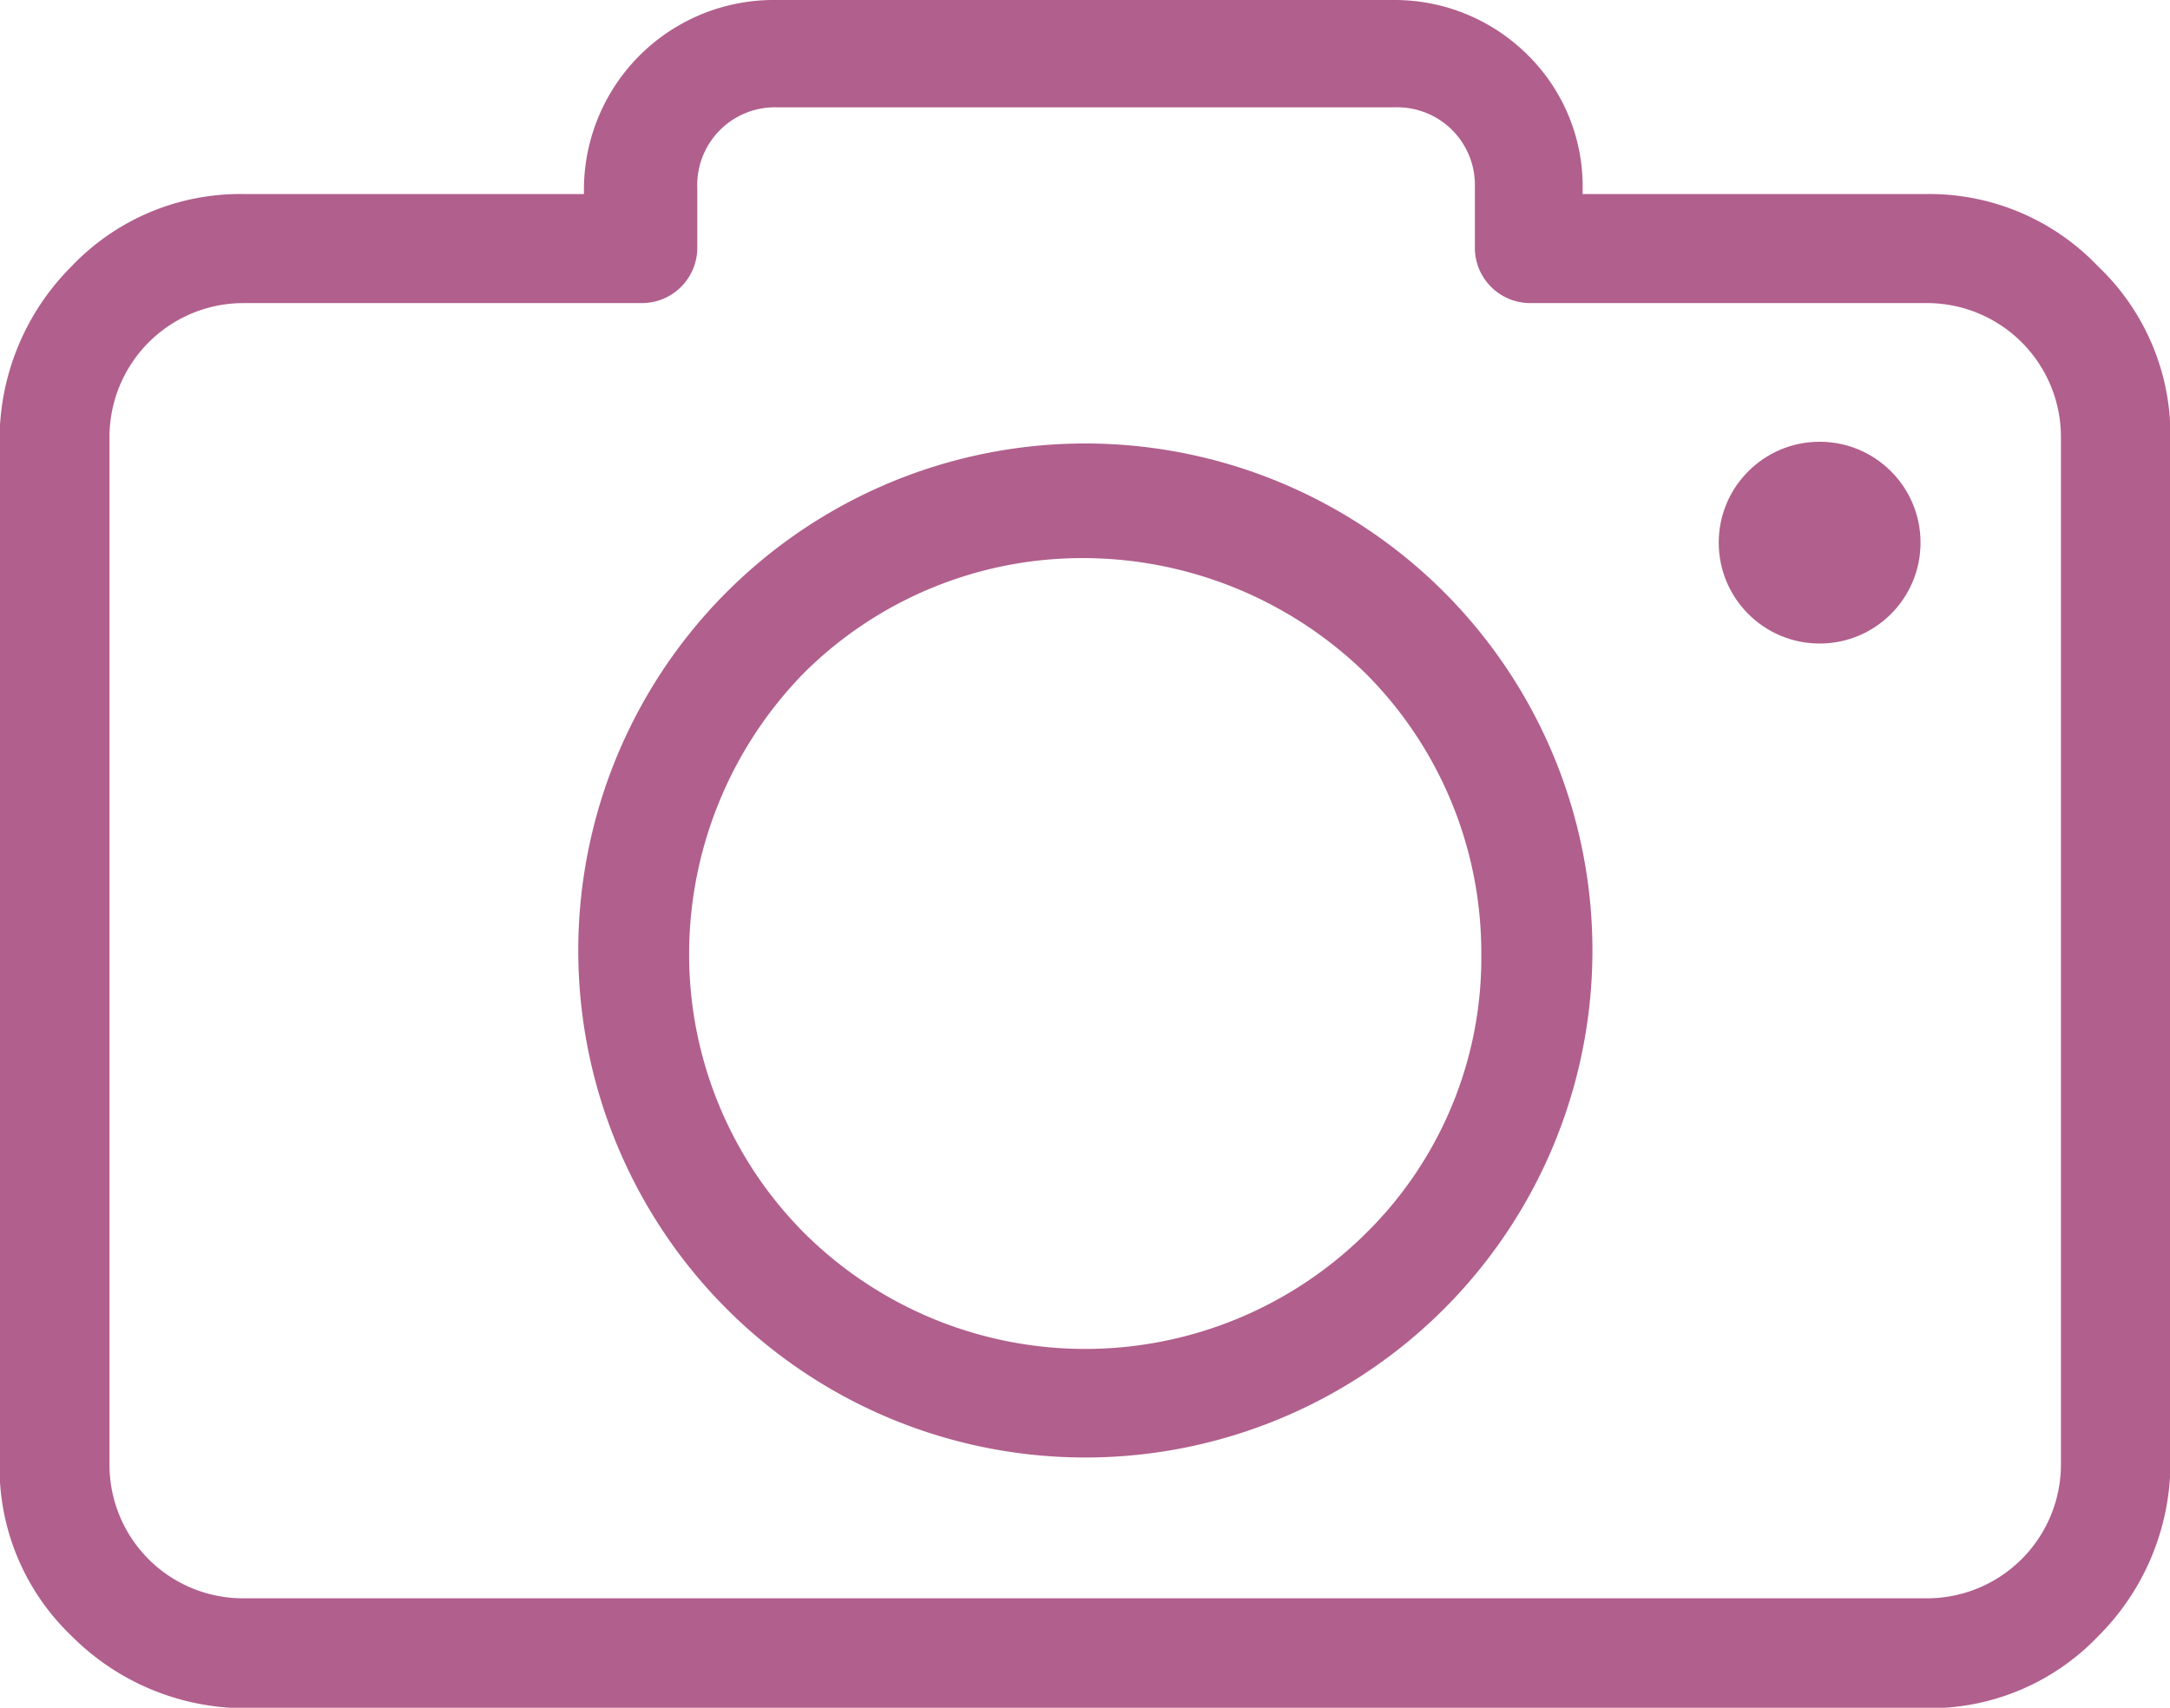
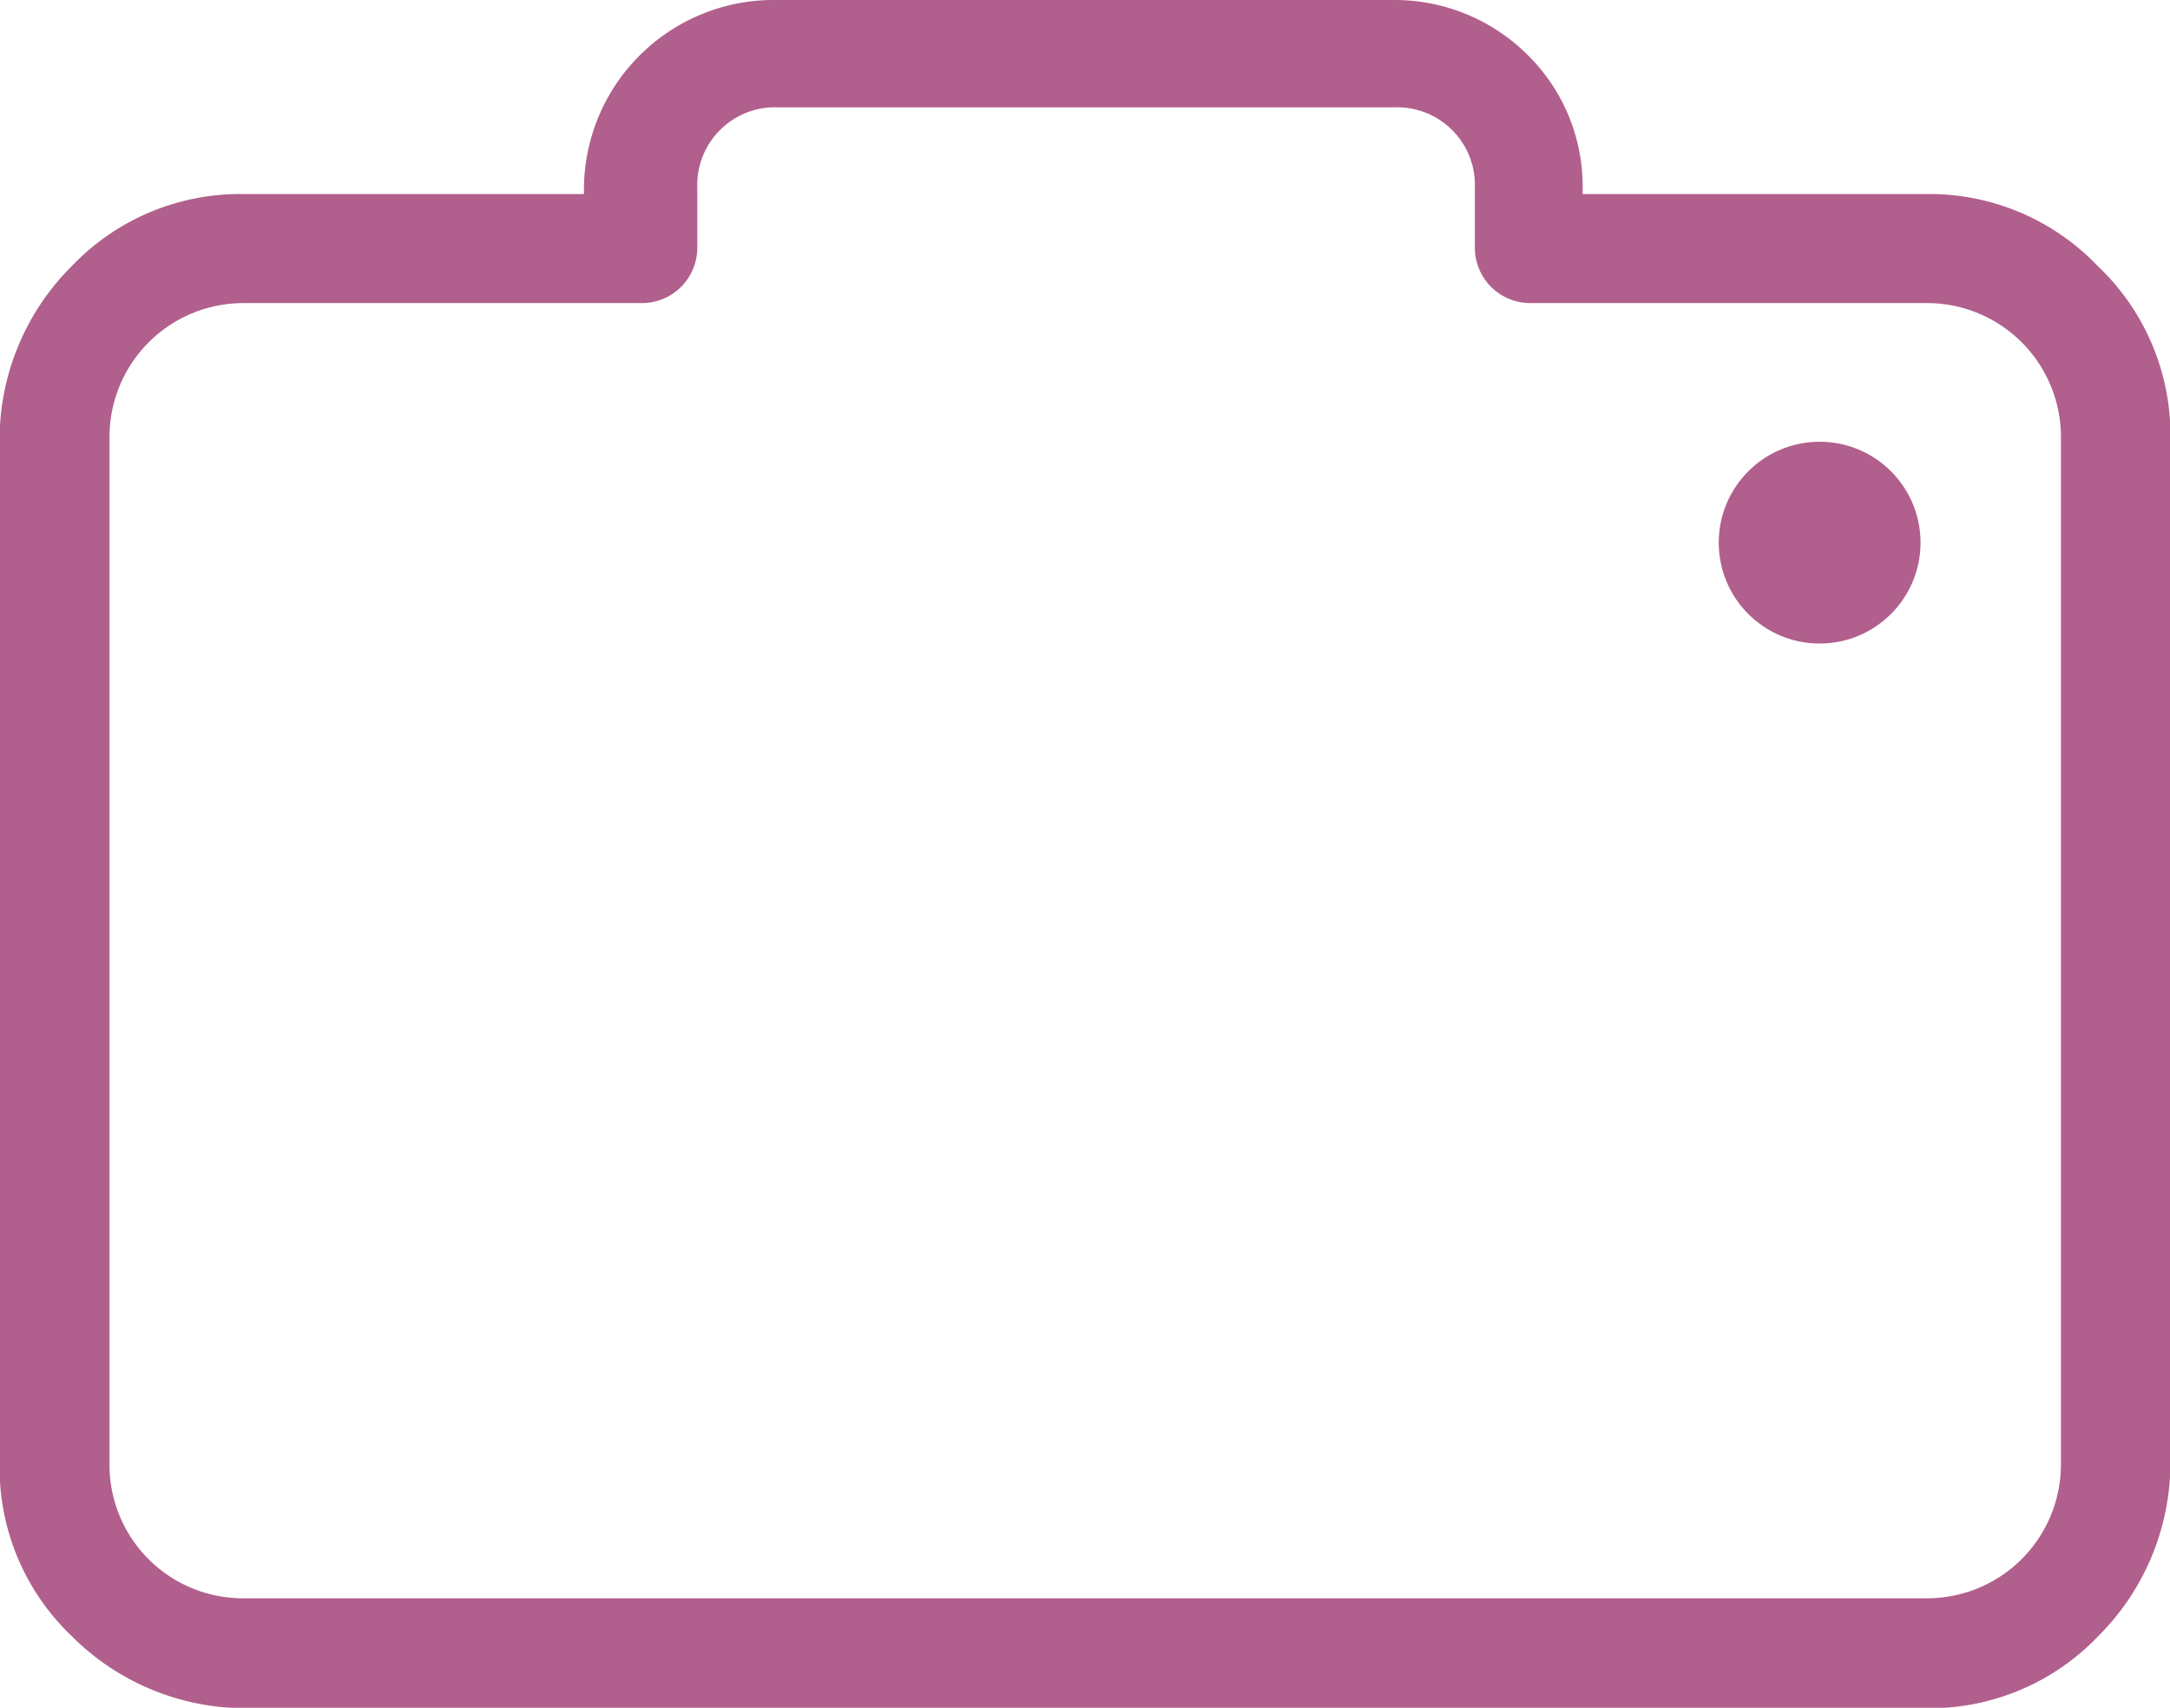
<svg xmlns="http://www.w3.org/2000/svg" viewBox="0 0 50.54 39.78">
  <defs>
    <style>.cls-1{fill:#b15f8d;}</style>
  </defs>
  <title>camara</title>
  <g id="Capa_2" data-name="Capa 2">
    <g id="Capa_1-2" data-name="Capa 1">
      <path class="cls-1" d="M48.86,6.2a5.42,5.42,0,0,0-4-1.68h-8v-.1A4.3,4.3,0,0,0,35.6,1.3,4.39,4.39,0,0,0,32.48,0H18.06A4.42,4.42,0,0,0,13.6,4.42v.1H5.67a5.42,5.42,0,0,0-4,1.68,5.71,5.71,0,0,0-1.68,4V34.11a5.42,5.42,0,0,0,1.68,4,5.71,5.71,0,0,0,4,1.68h39.2a5.42,5.42,0,0,0,4-1.68,5.71,5.71,0,0,0,1.68-4V10.19A5.42,5.42,0,0,0,48.86,6.2ZM48,34.11h0a3.12,3.12,0,0,1-3.13,3.12H5.67a3.11,3.11,0,0,1-3.12-3.12V10.19A3.12,3.12,0,0,1,5.67,7.06h9.27a1.29,1.29,0,0,0,1.3-1.29V4.37A1.81,1.81,0,0,1,18.11,2.5H32.48a1.81,1.81,0,0,1,1.87,1.87v1.4a1.29,1.29,0,0,0,1.3,1.29h9.27A3.12,3.12,0,0,1,48,10.19Z" />
-       <path class="cls-1" d="M25.27,10.33a11.81,11.81,0,1,0,8.36,3.46A11.82,11.82,0,0,0,25.27,10.33Zm6.54,18.4a9.28,9.28,0,0,1-13.07,0,9.19,9.19,0,0,1-2.69-6.53,9.37,9.37,0,0,1,2.69-6.54A9.19,9.19,0,0,1,25.27,13a9.43,9.43,0,0,1,6.54,2.69A9.2,9.2,0,0,1,34.5,22.2,9,9,0,0,1,31.81,28.73Z" />
      <circle class="cls-1" cx="42.38" cy="12.64" r="2.35" />
    </g>
  </g>
</svg>